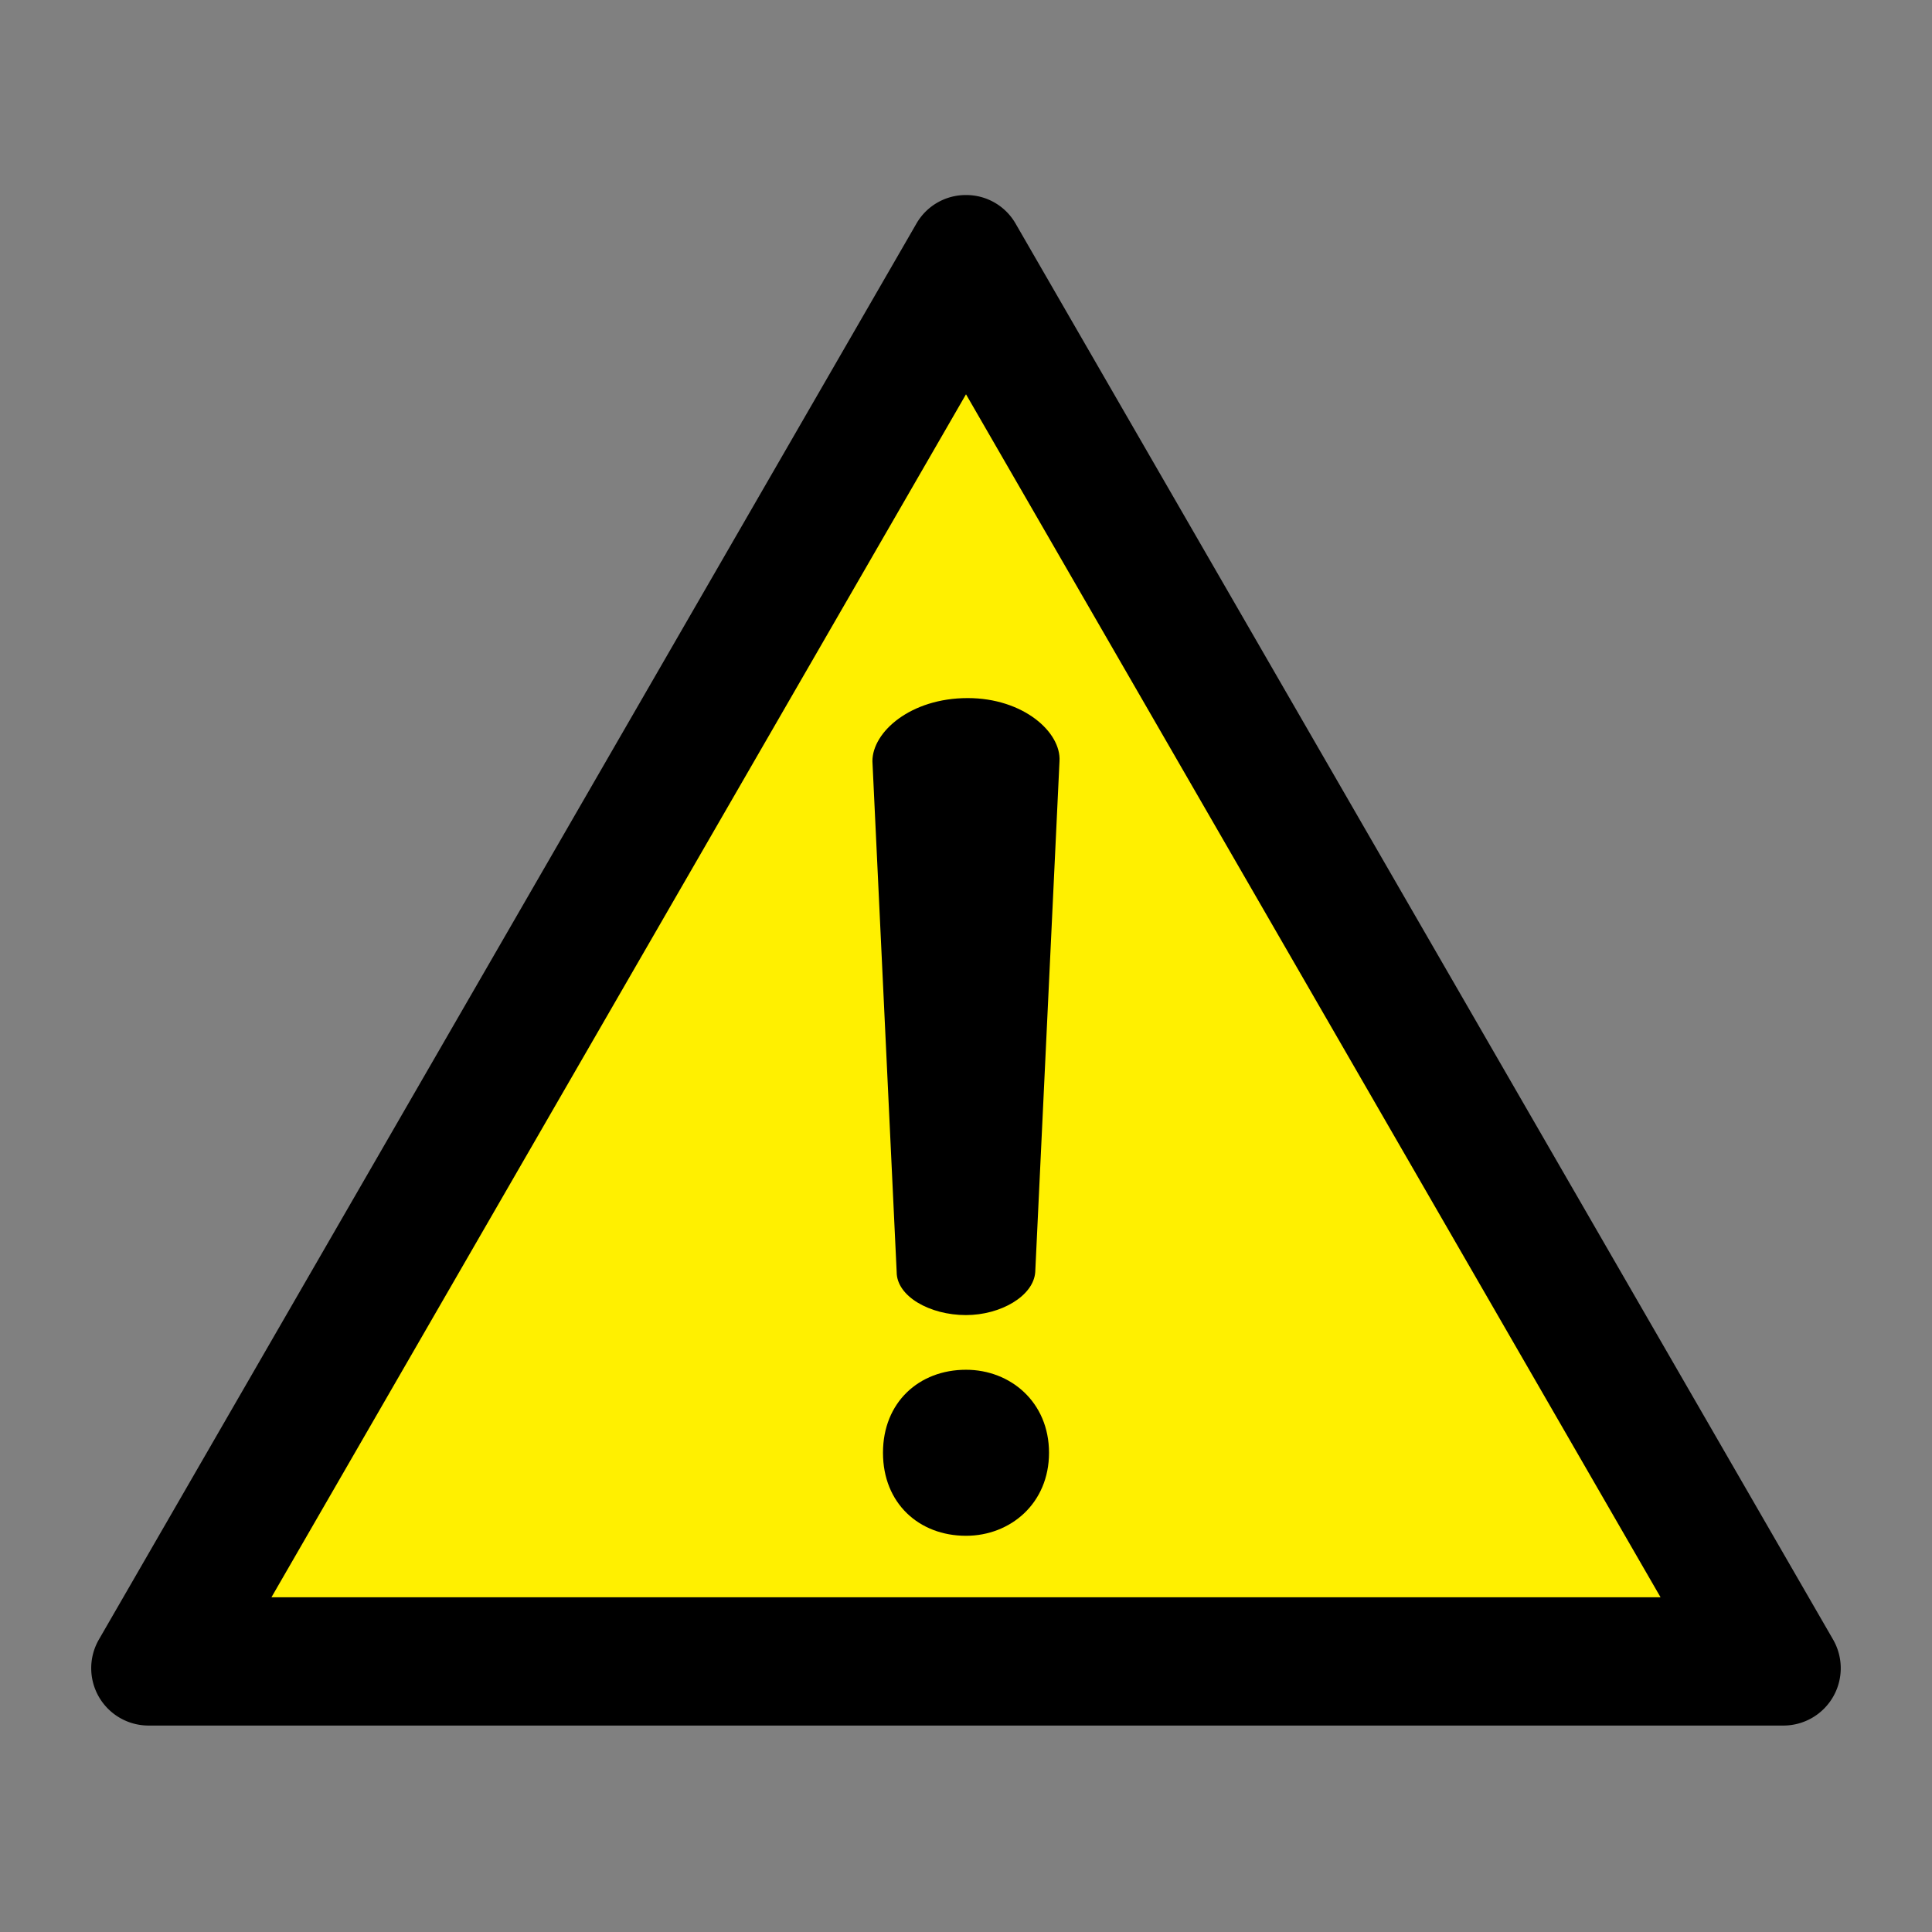
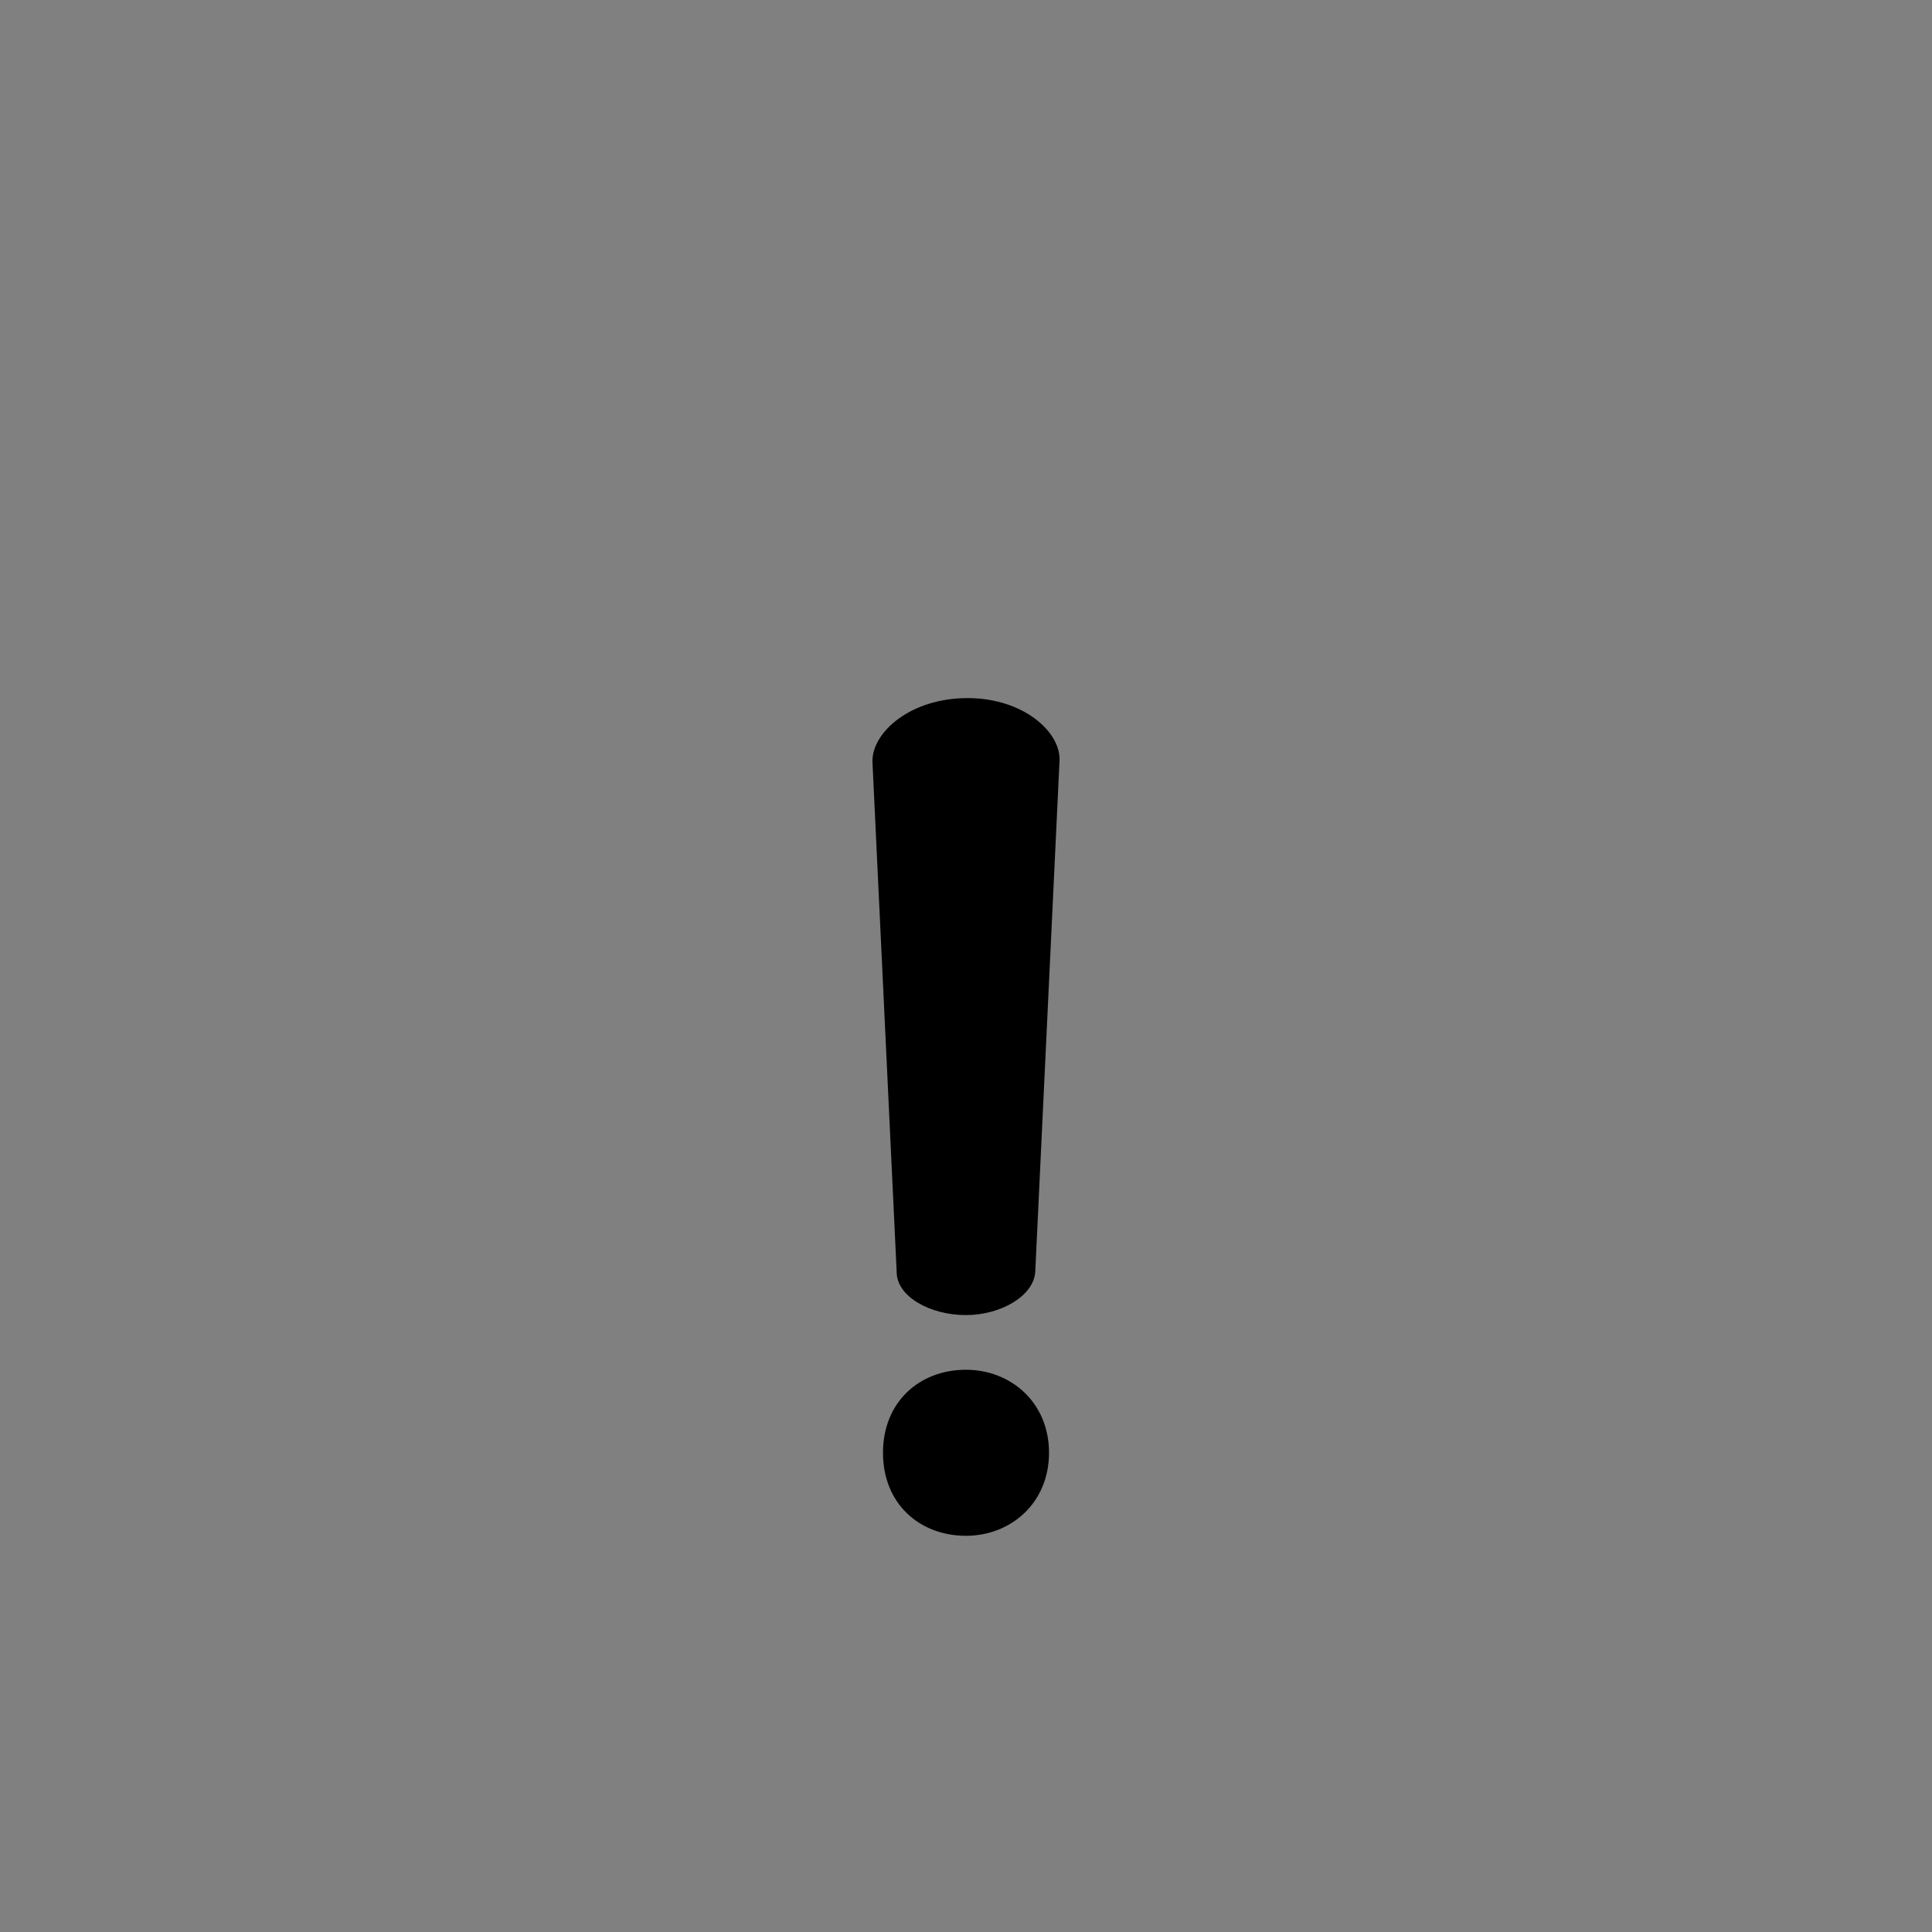
<svg xmlns="http://www.w3.org/2000/svg" id="レイヤー_1" data-name="レイヤー 1" viewBox="0 0 512 512">
  <rect x="0" y="0" width="512" height="512" fill="#808080" stroke="none" />
  <defs>
    <style>.cls-1{fill:#fff000;}</style>
  </defs>
  <title>caution</title>
-   <polygon class="cls-1" points="42.5 440.29 256 70.49 469.5 440.29 42.5 440.29" />
-   <path d="M272.28,76.29h0M256,104.49l184.06,318.8H71.94L256,104.49m0-52.8a15.06,15.06,0,0,0-13.16,7.6L26.21,434.49a15.2,15.2,0,0,0,13.16,22.8H472.62a15.2,15.2,0,0,0,13.16-22.8L269.16,59.29A15.06,15.06,0,0,0,256,51.69Z" />
  <path d="M278,385c0,13.4-10.21,22-22,22-12.44,0-22-8.61-22-22s9.57-22,22-22C267.8,363,278,371.59,278,385ZM231.2,201.71c0-7.73,10.1-16.71,25.25-16.71,14.69,0,24.79,9,24.33,16.71l-6.43,135.41c-.46,6.36-9.18,11.39-18.36,11.39-9.64,0-18.36-5-18.36-11.39Z" />
</svg>